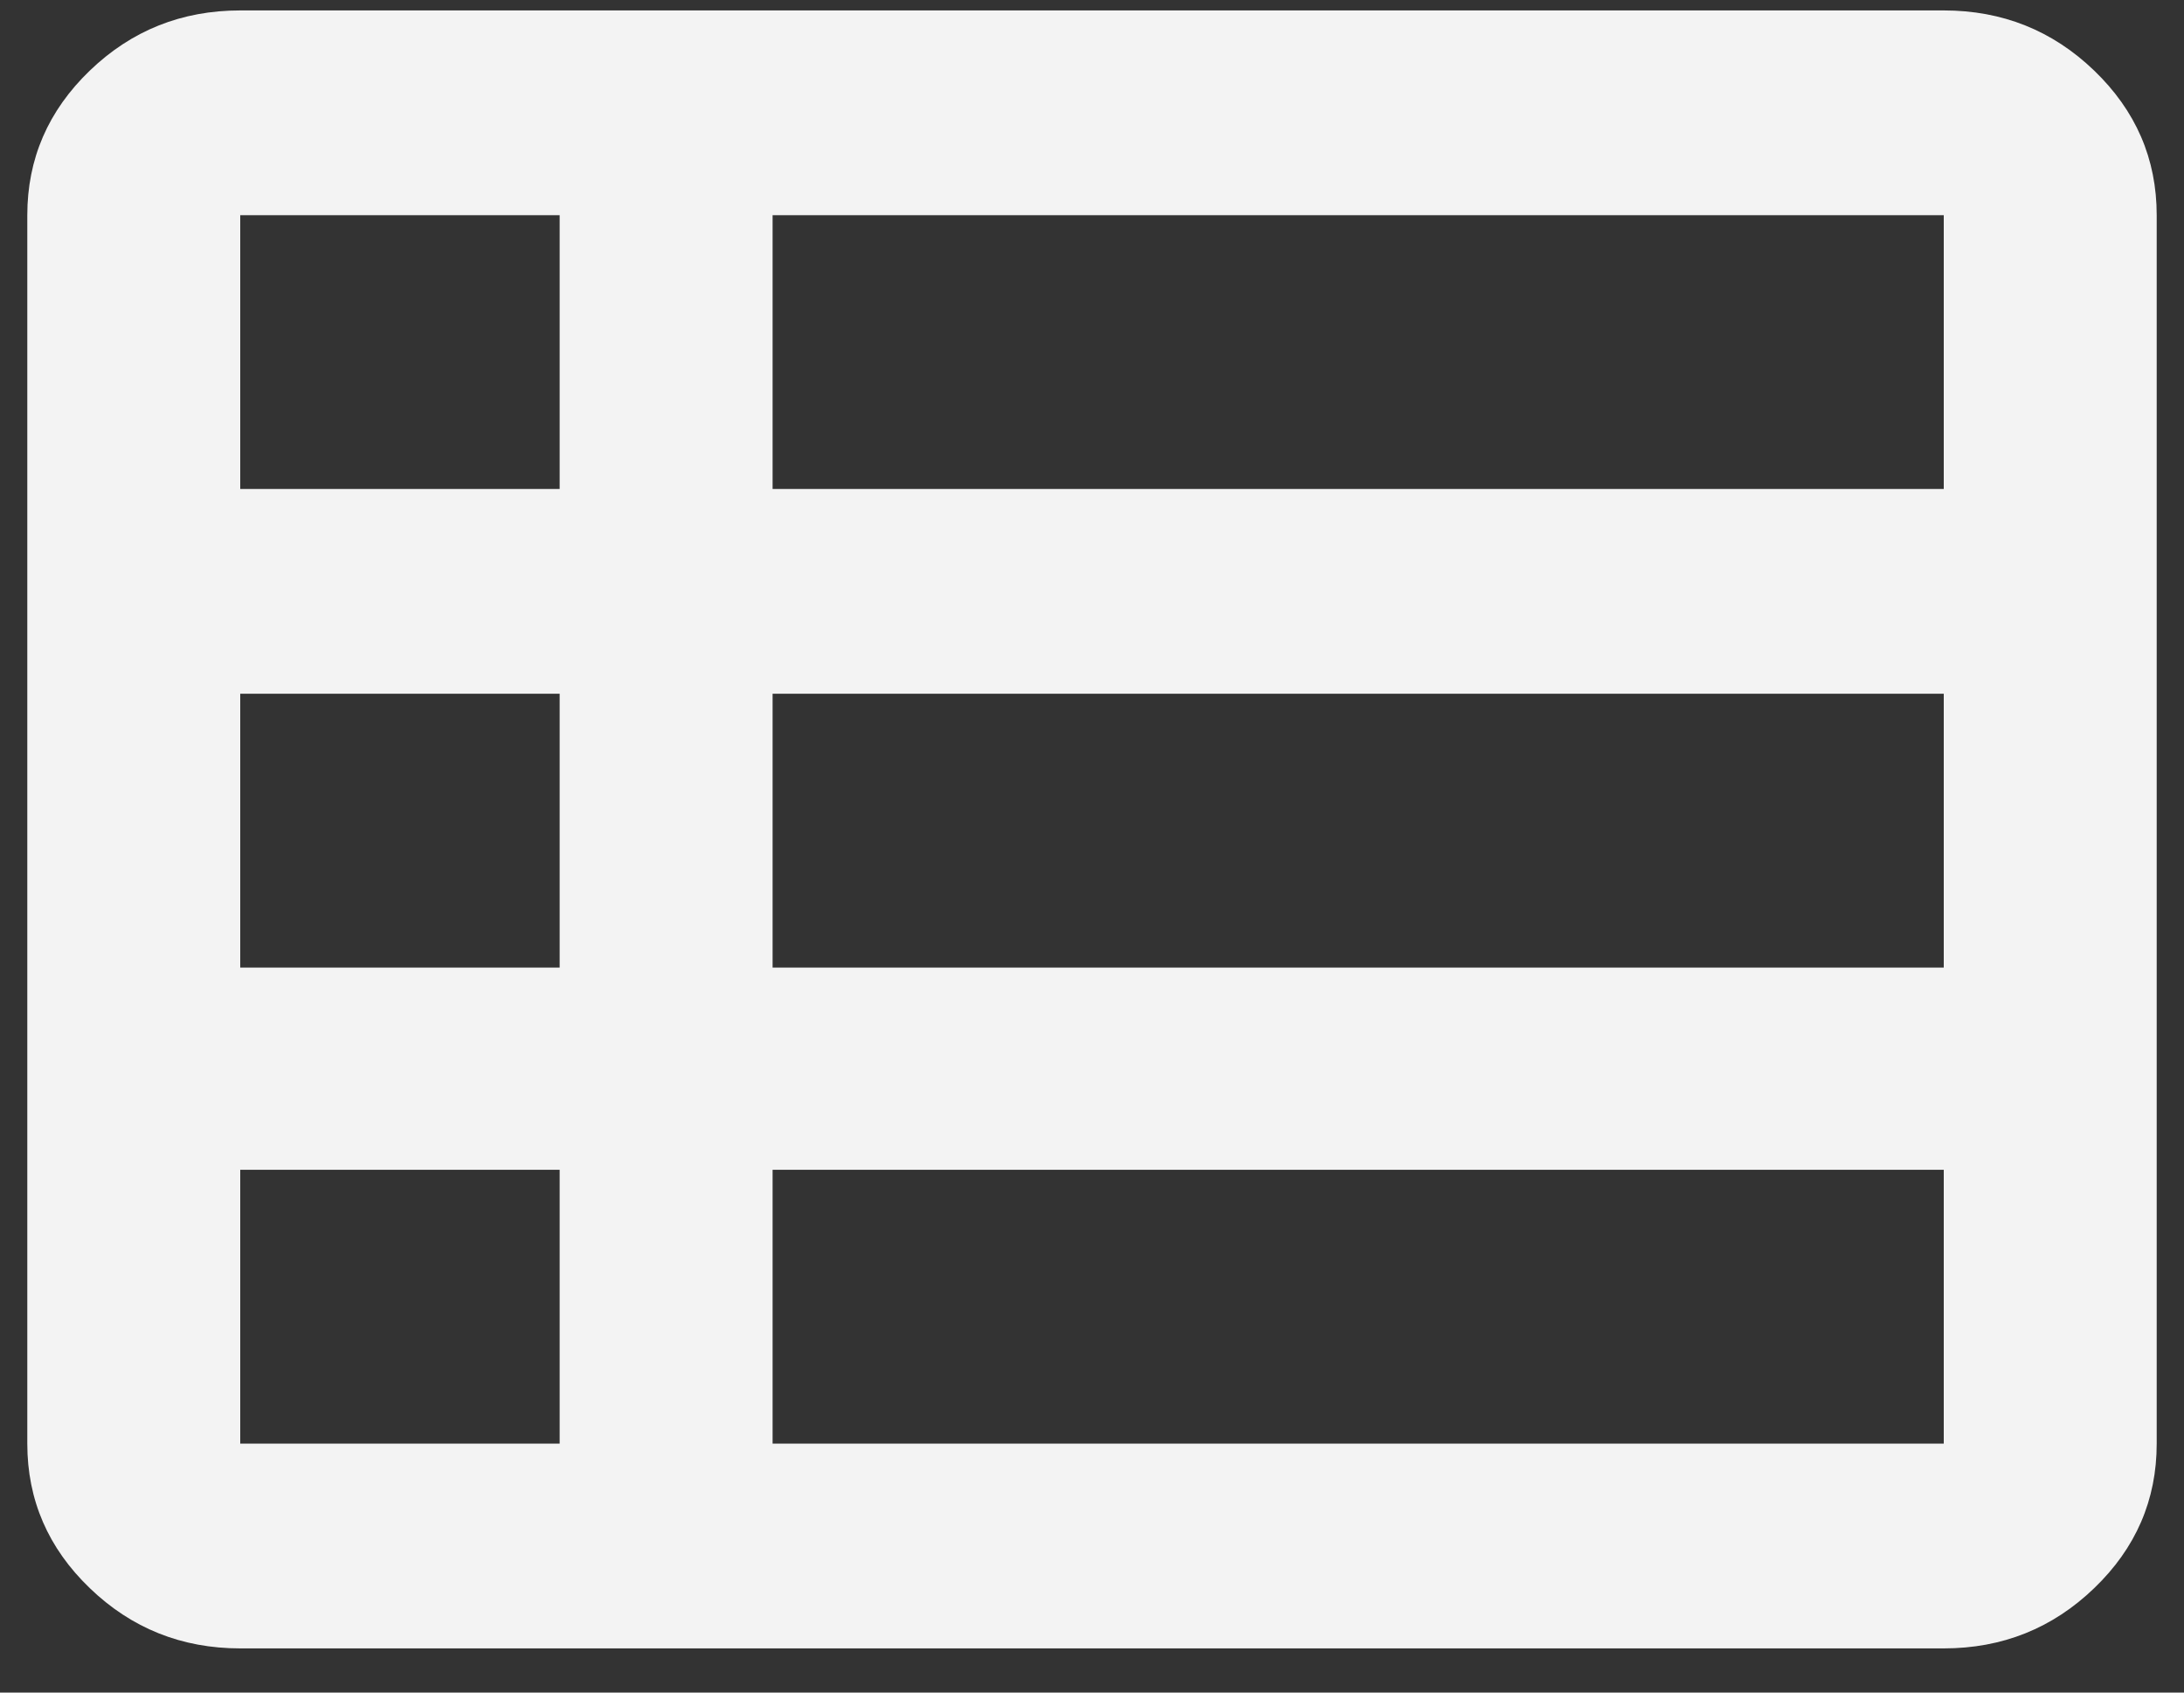
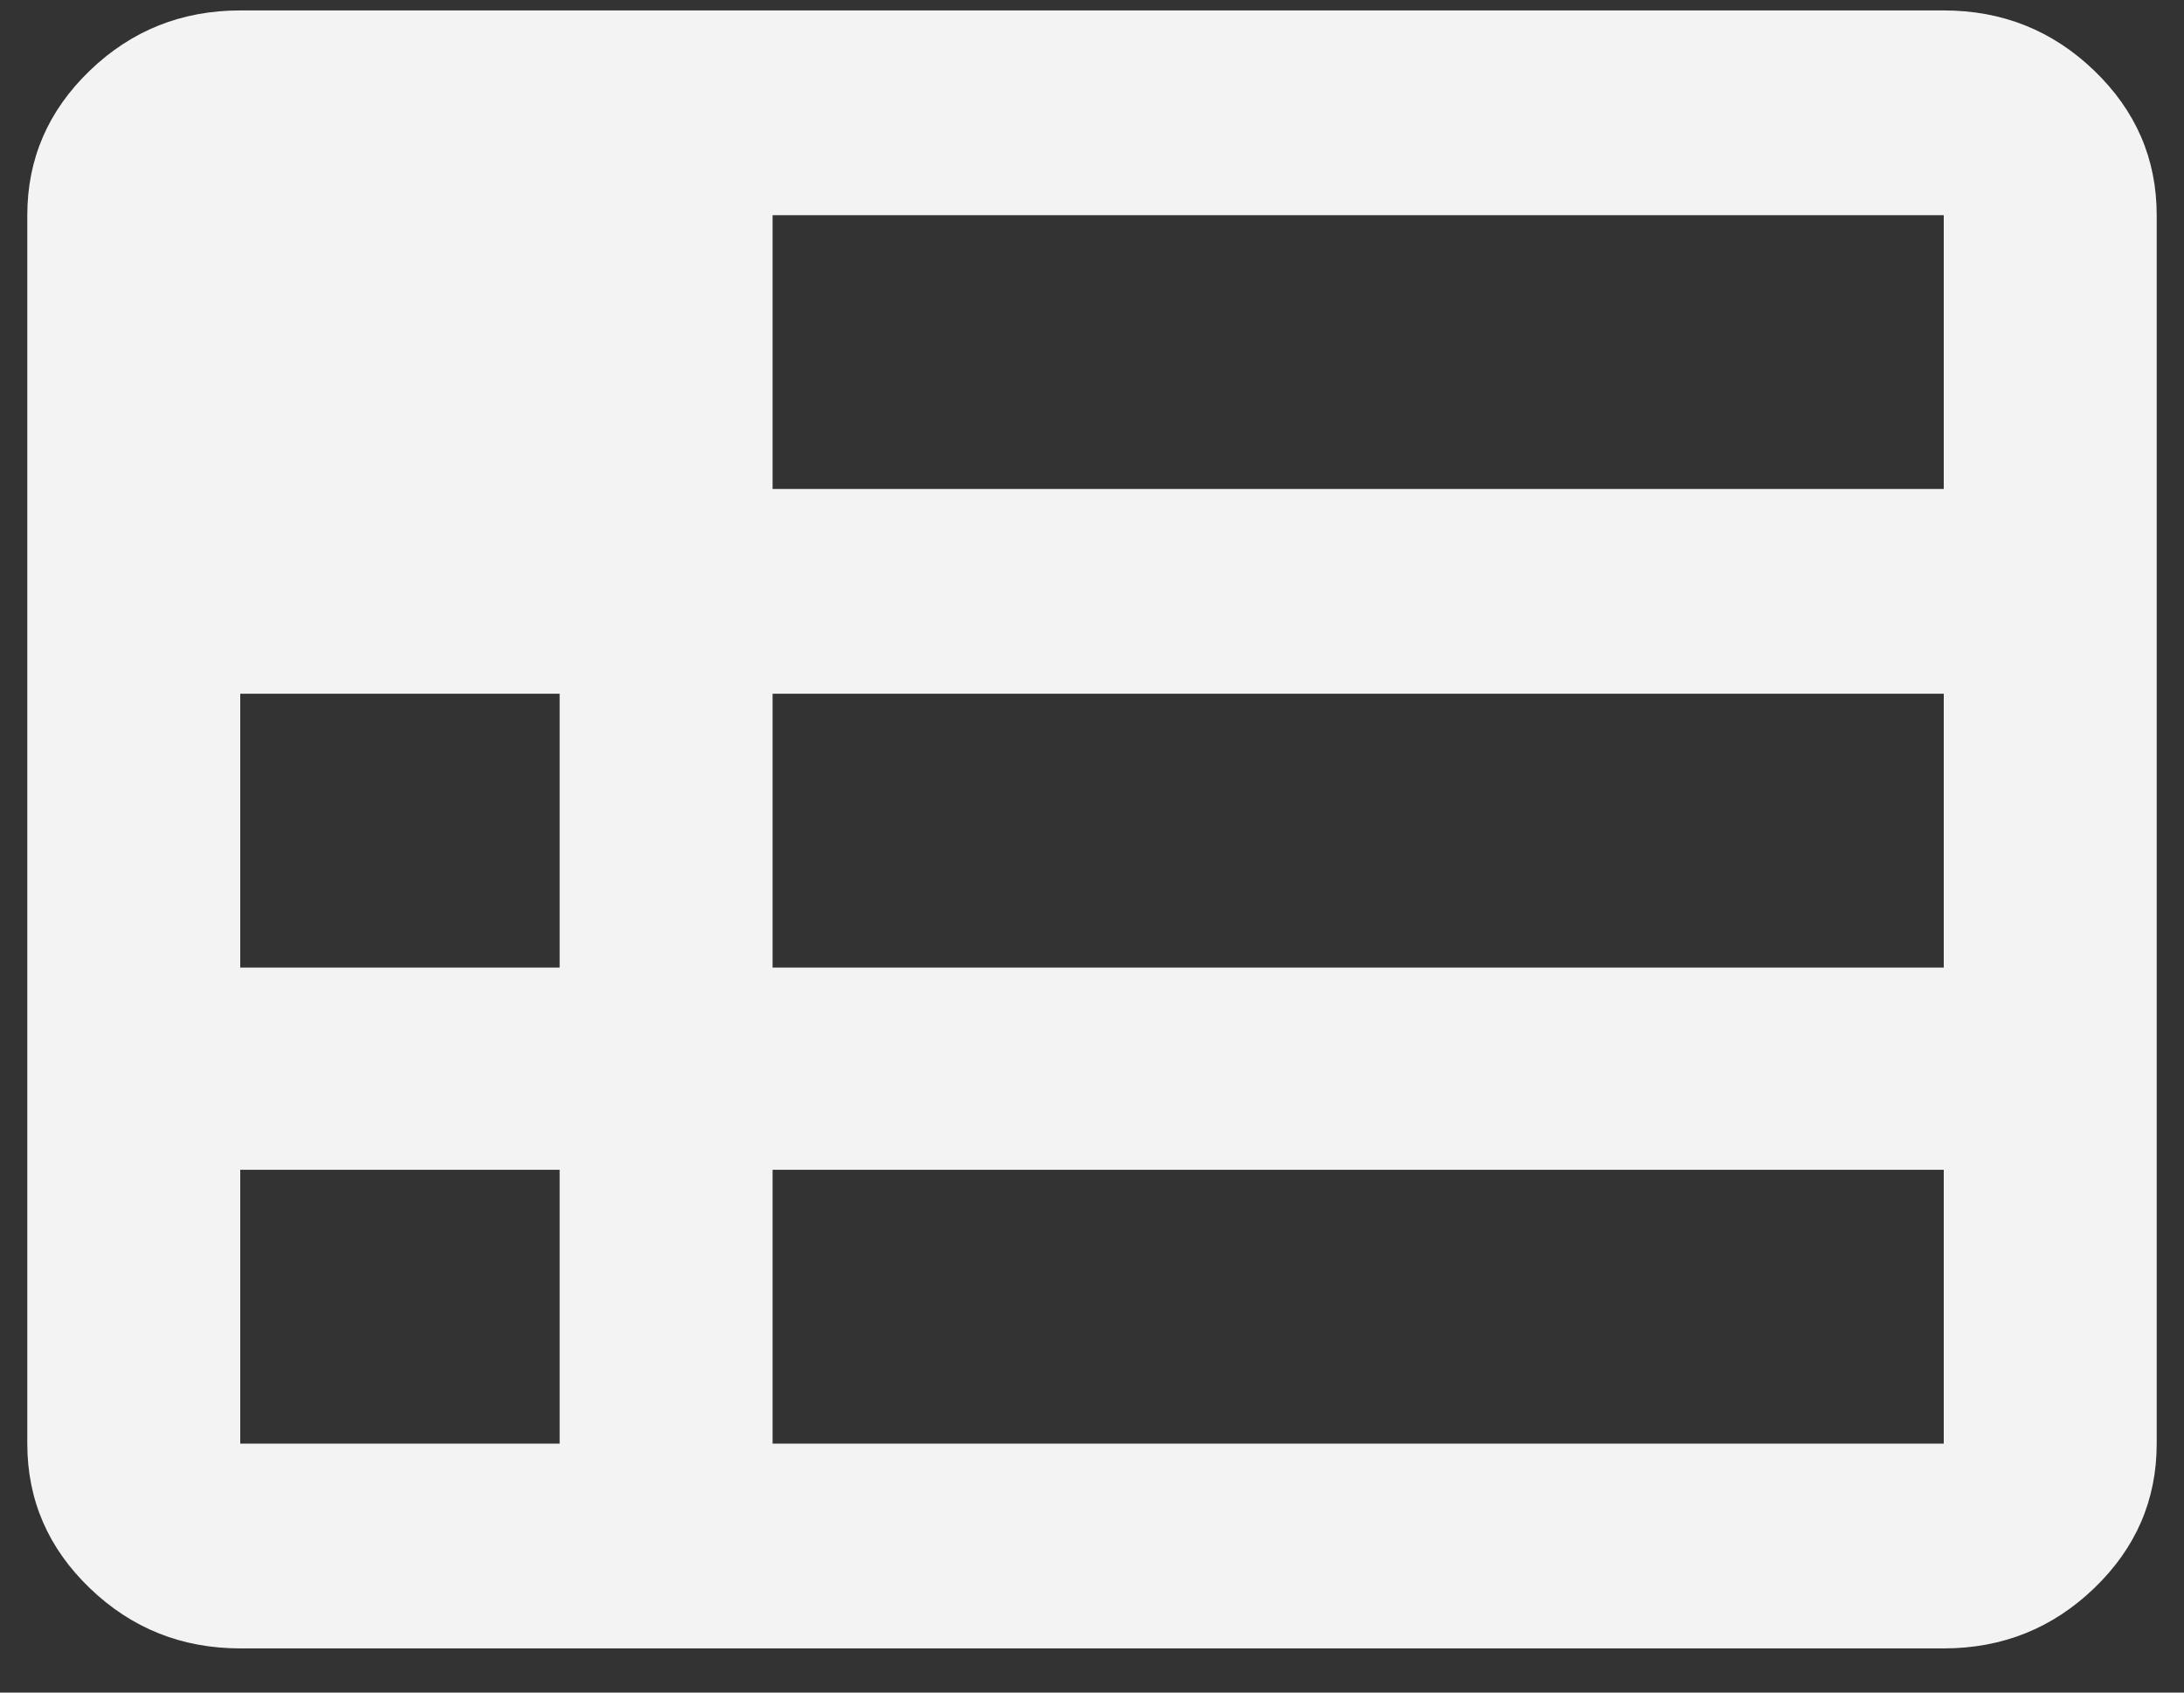
<svg xmlns="http://www.w3.org/2000/svg" width="40" height="31" viewBox="0 0 40 31" fill="none">
  <rect x="0" y="0" width="40" height="31" fill="#333333" stroke="none" />
-   <path id="Vector" d="M14.15 26.441H35.6V21.425H14.15V26.441ZM4.4 8.956H10.25V3.941H4.4V8.956ZM4.4 17.722H10.25V12.706H4.4V17.722ZM4.4 26.441H10.25V21.425H4.4V26.441ZM14.15 17.722H35.6V12.706H14.15V17.722ZM14.15 8.956H35.6V3.941H14.15V8.956ZM4.4 30.191C3.328 30.191 2.409 29.823 1.646 29.089C0.882 28.355 0.5 27.472 0.5 26.441V3.941C0.5 2.909 0.882 2.027 1.646 1.292C2.409 0.558 3.328 0.191 4.4 0.191H35.6C36.672 0.191 37.591 0.558 38.354 1.292C39.118 2.027 39.5 2.909 39.5 3.941V26.441C39.5 27.472 39.118 28.355 38.354 29.089C37.591 29.823 36.672 30.191 35.6 30.191H4.4Z" fill="#F3F3F3" />
+   <path id="Vector" d="M14.15 26.441H35.6V21.425H14.15V26.441ZM4.4 8.956H10.25V3.941V8.956ZM4.4 17.722H10.25V12.706H4.4V17.722ZM4.4 26.441H10.25V21.425H4.4V26.441ZM14.15 17.722H35.6V12.706H14.15V17.722ZM14.15 8.956H35.6V3.941H14.15V8.956ZM4.4 30.191C3.328 30.191 2.409 29.823 1.646 29.089C0.882 28.355 0.5 27.472 0.5 26.441V3.941C0.5 2.909 0.882 2.027 1.646 1.292C2.409 0.558 3.328 0.191 4.4 0.191H35.6C36.672 0.191 37.591 0.558 38.354 1.292C39.118 2.027 39.5 2.909 39.5 3.941V26.441C39.5 27.472 39.118 28.355 38.354 29.089C37.591 29.823 36.672 30.191 35.6 30.191H4.4Z" fill="#F3F3F3" />
</svg>